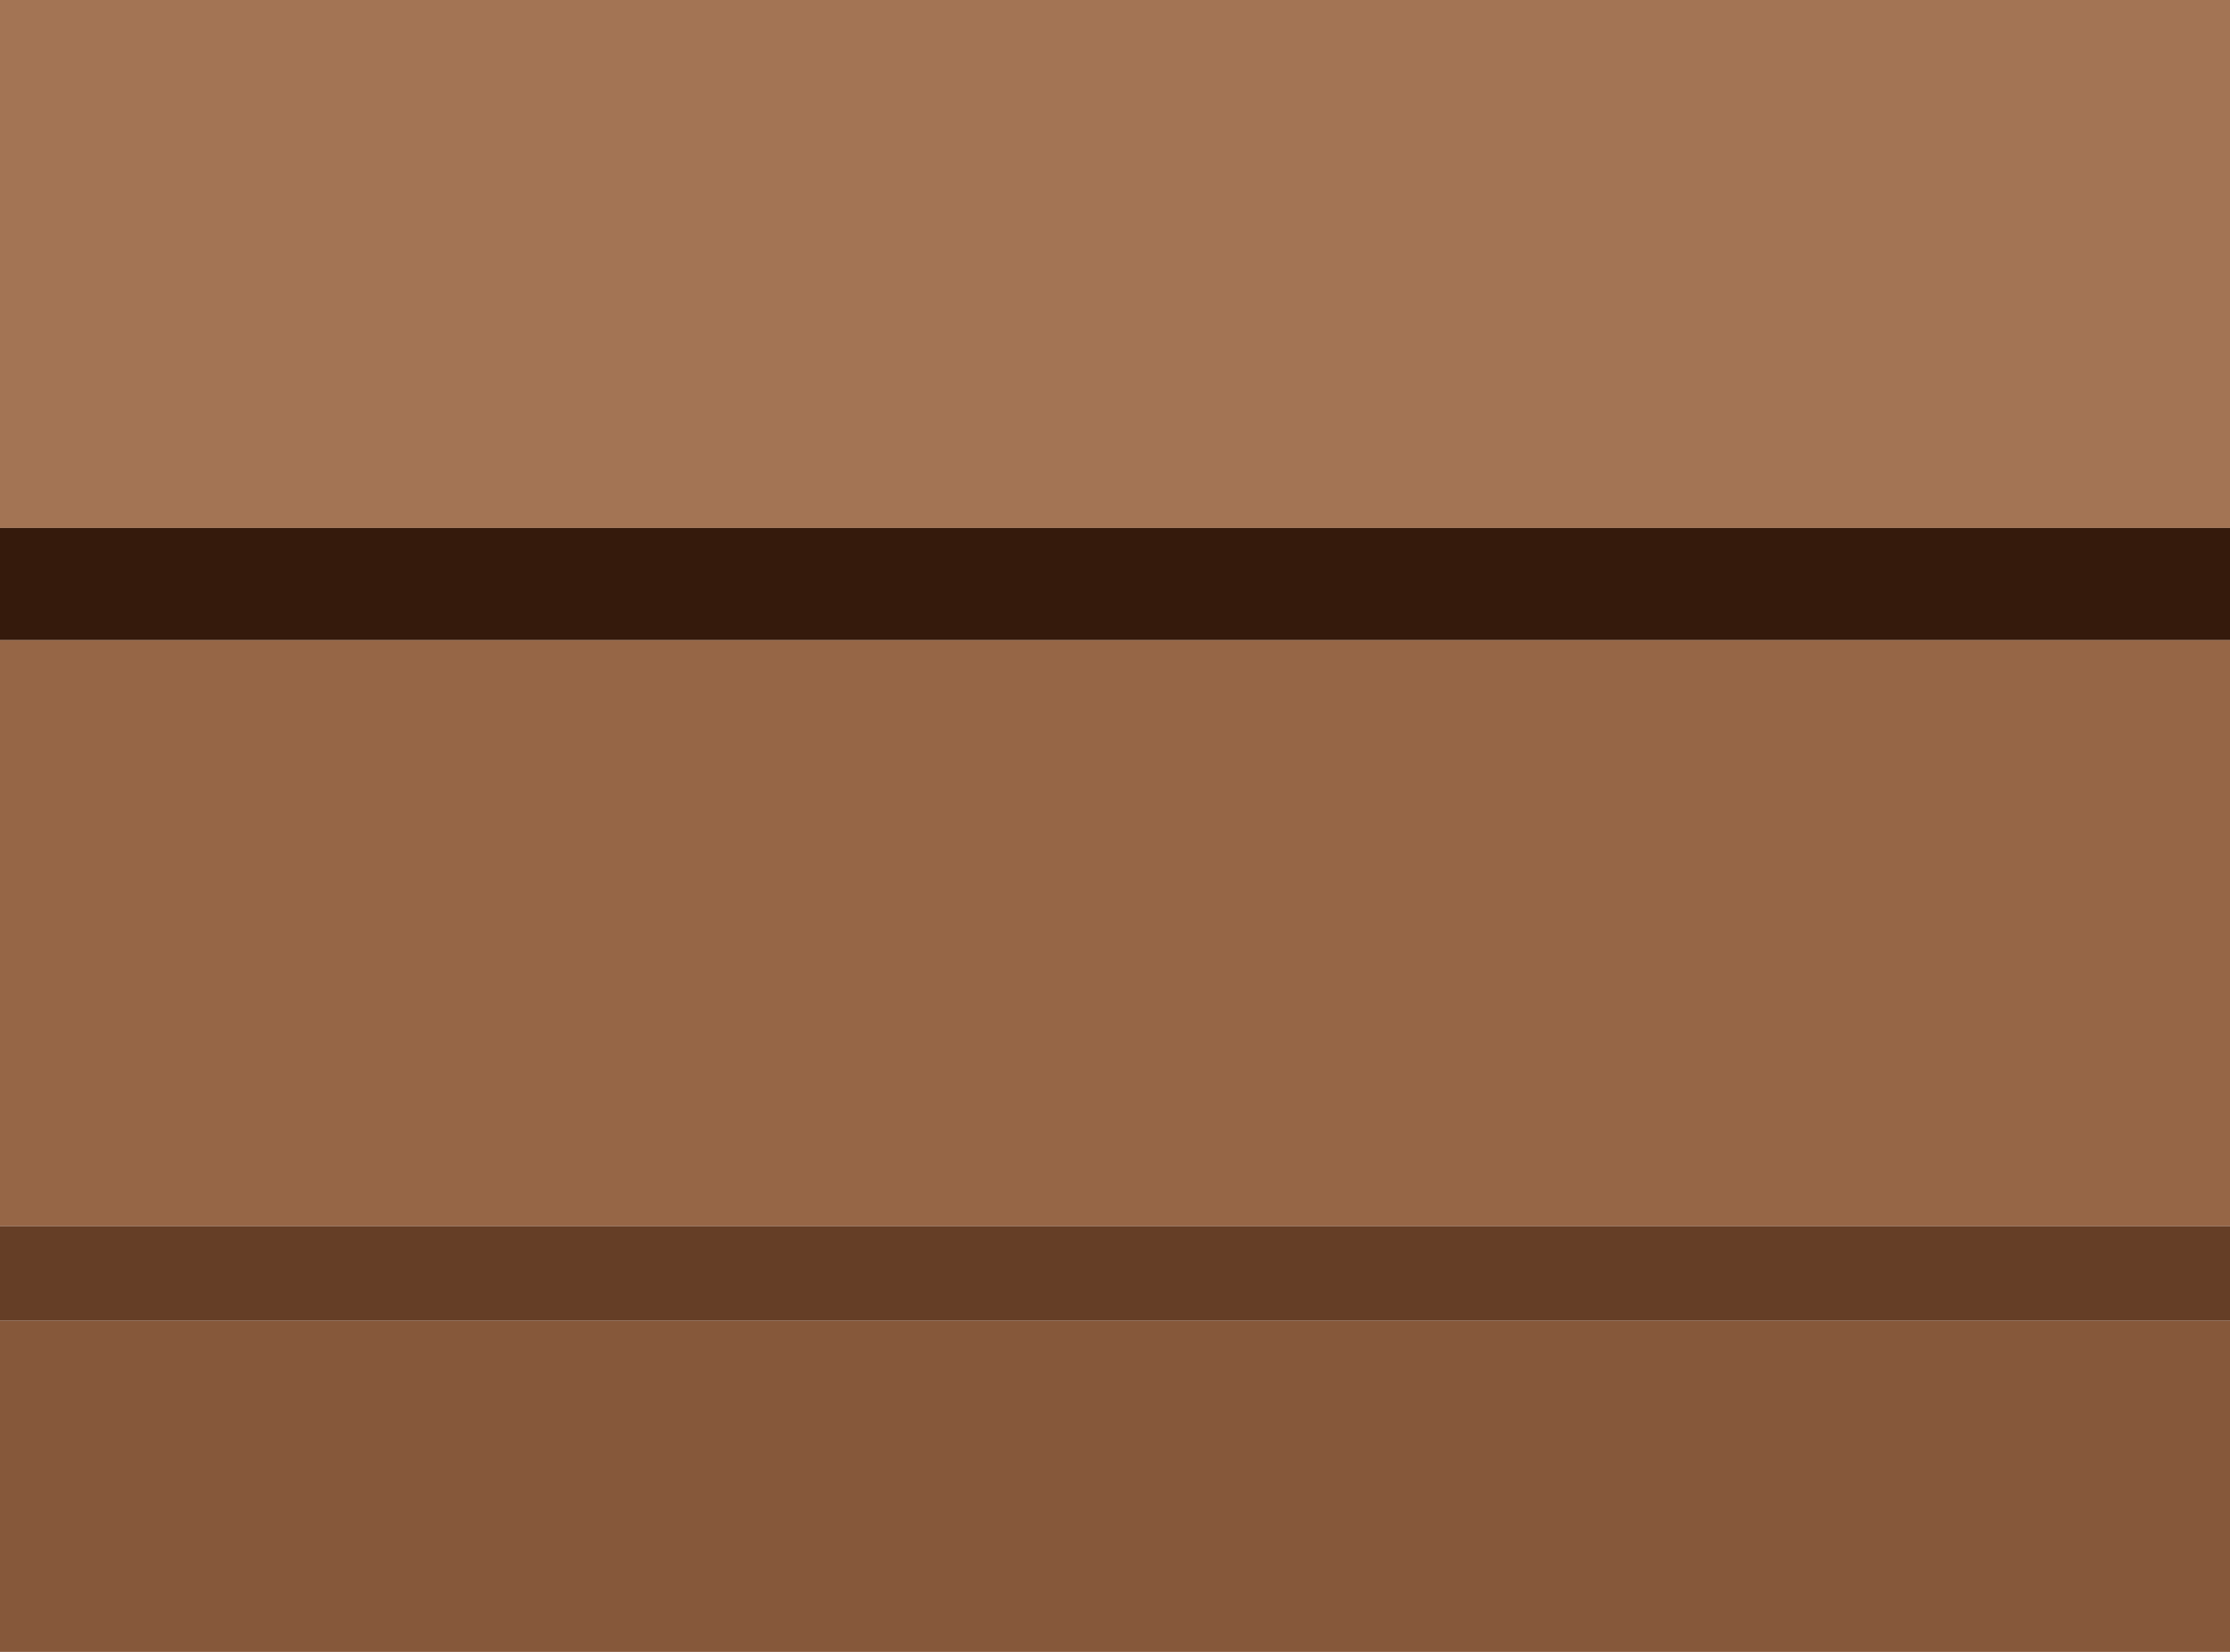
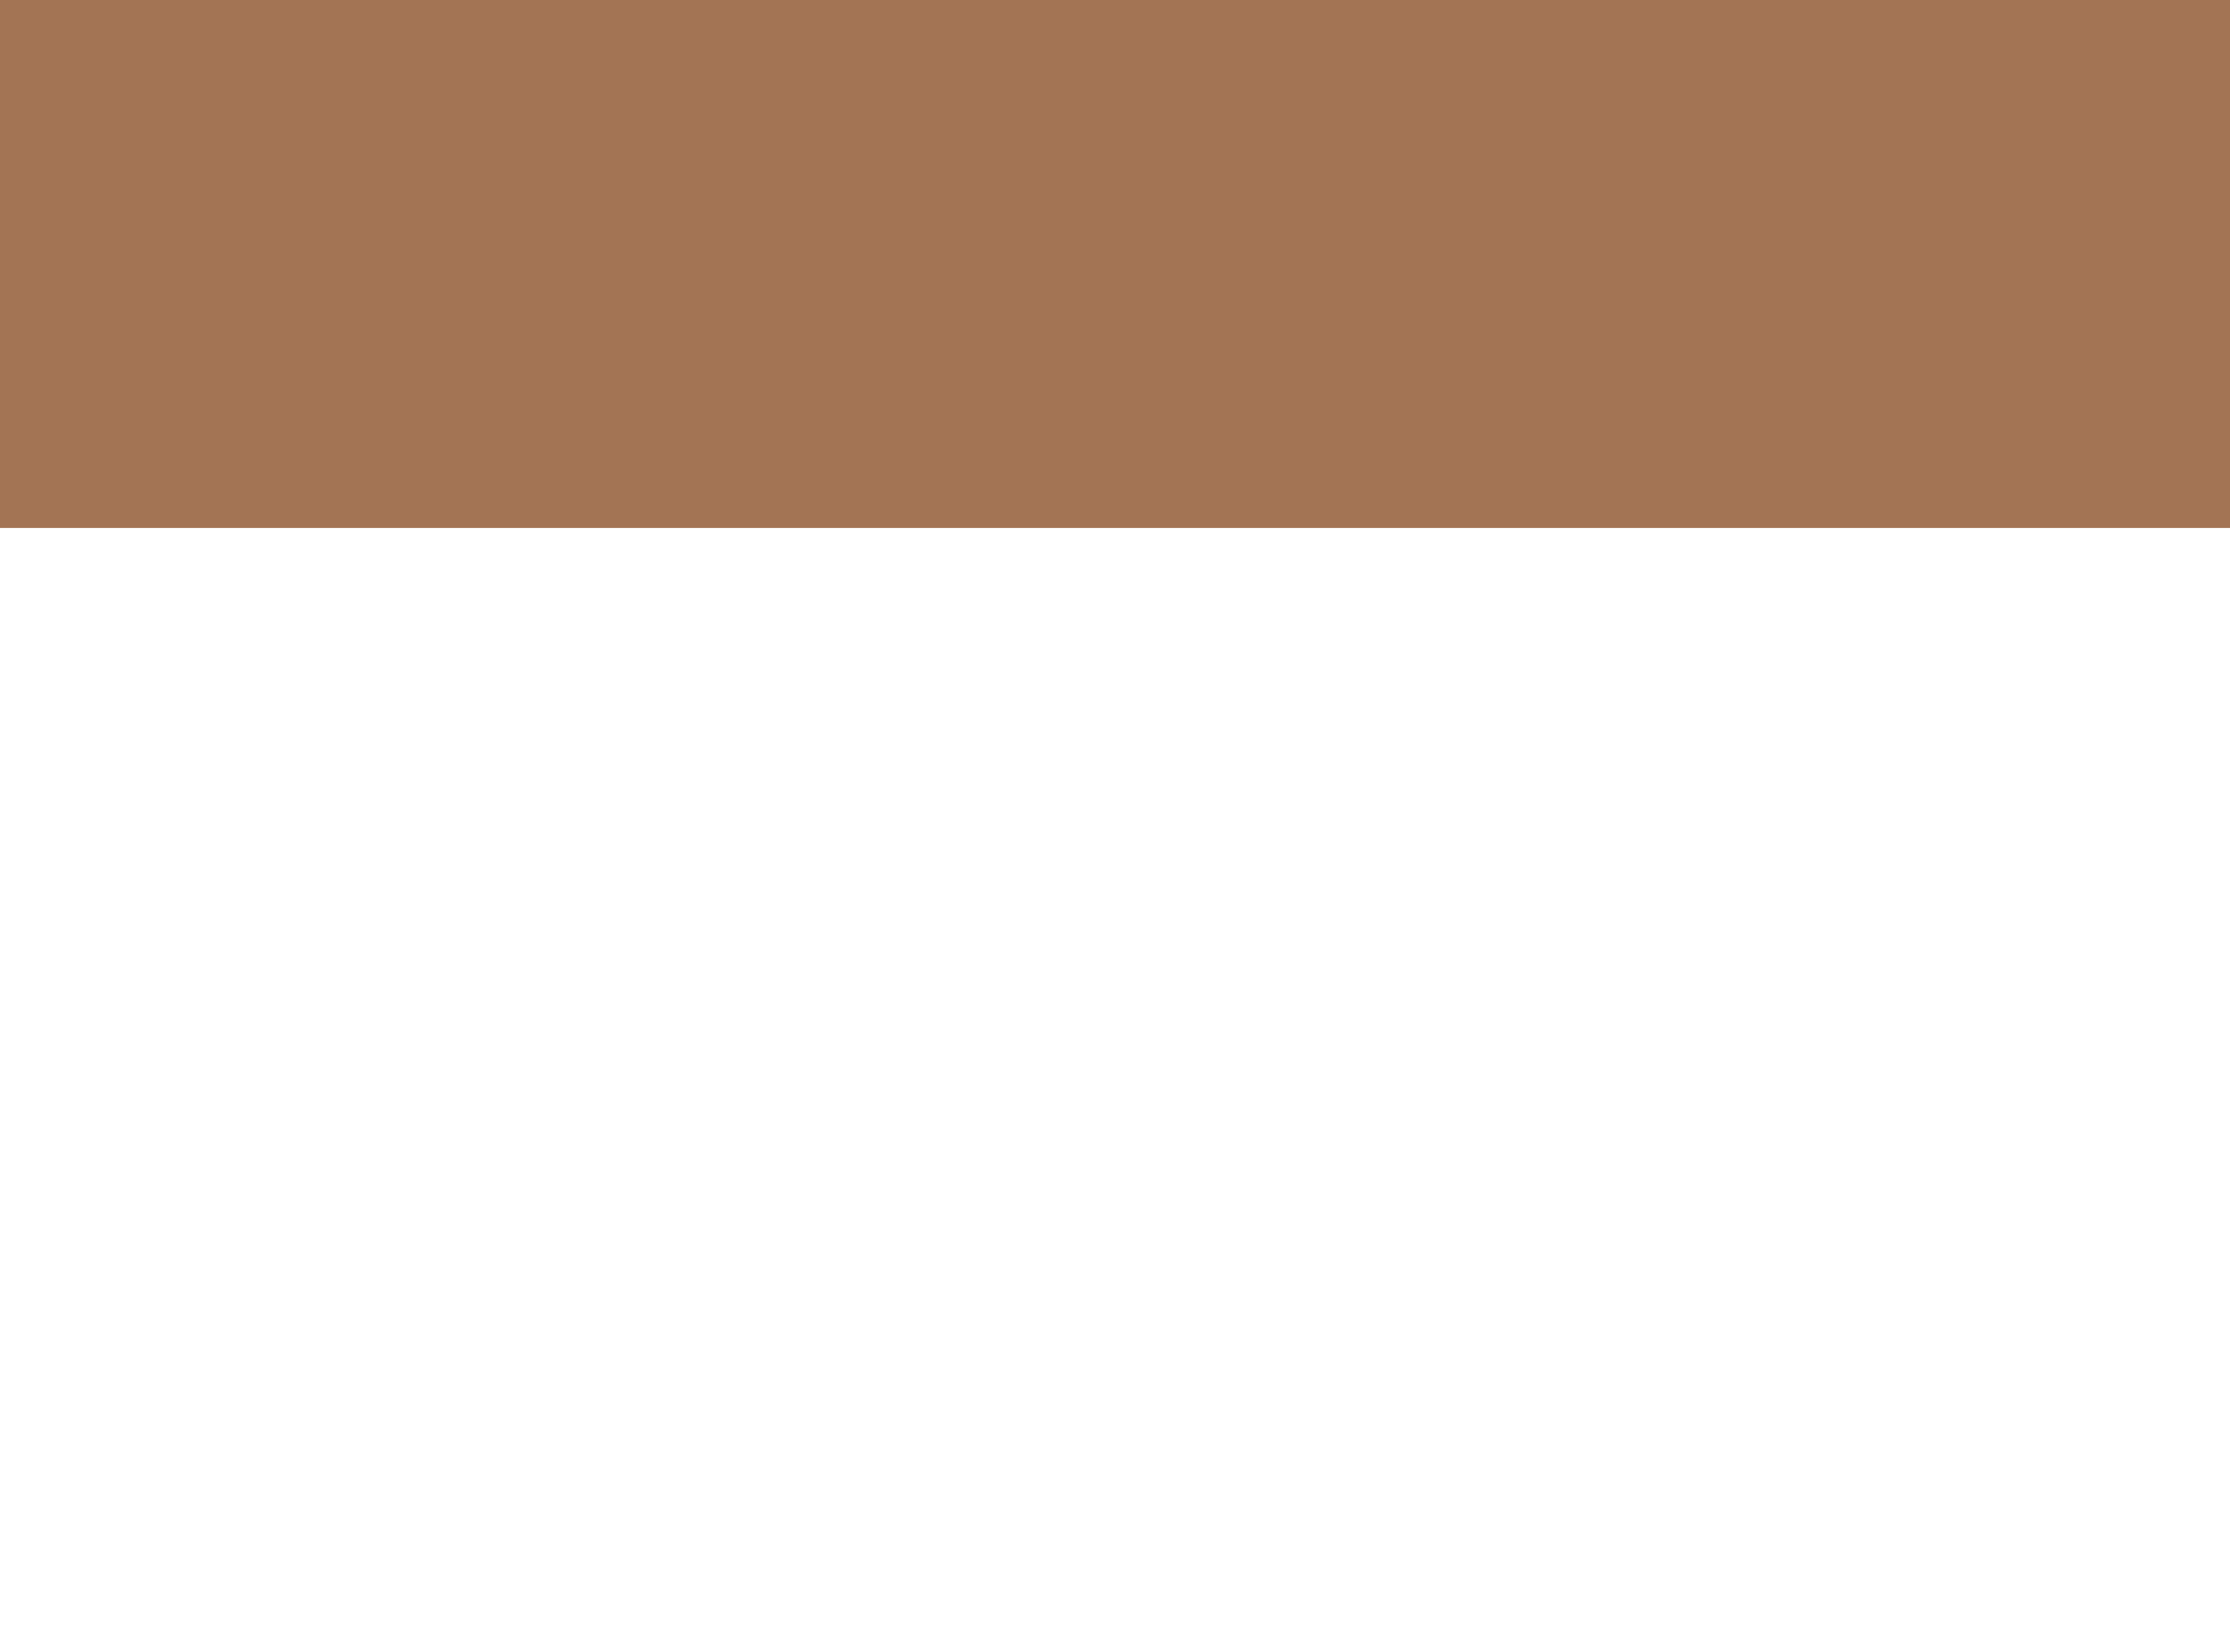
<svg xmlns="http://www.w3.org/2000/svg" height="200" viewBox="0 0 270 200" width="270">
  <path d="m0 0h270v63.922h-270z" fill="#a37454" />
-   <path d="m0 63.922h270v13.589h-270z" fill="#351a0c" />
-   <path d="m0 77.511h270v70.943h-270z" fill="#966646" />
-   <path d="m0 148.453h270v11.462h-270z" fill="#653e26" />
-   <path d="m0 159.916h270v40.084h-270z" fill="#86583a" />
</svg>